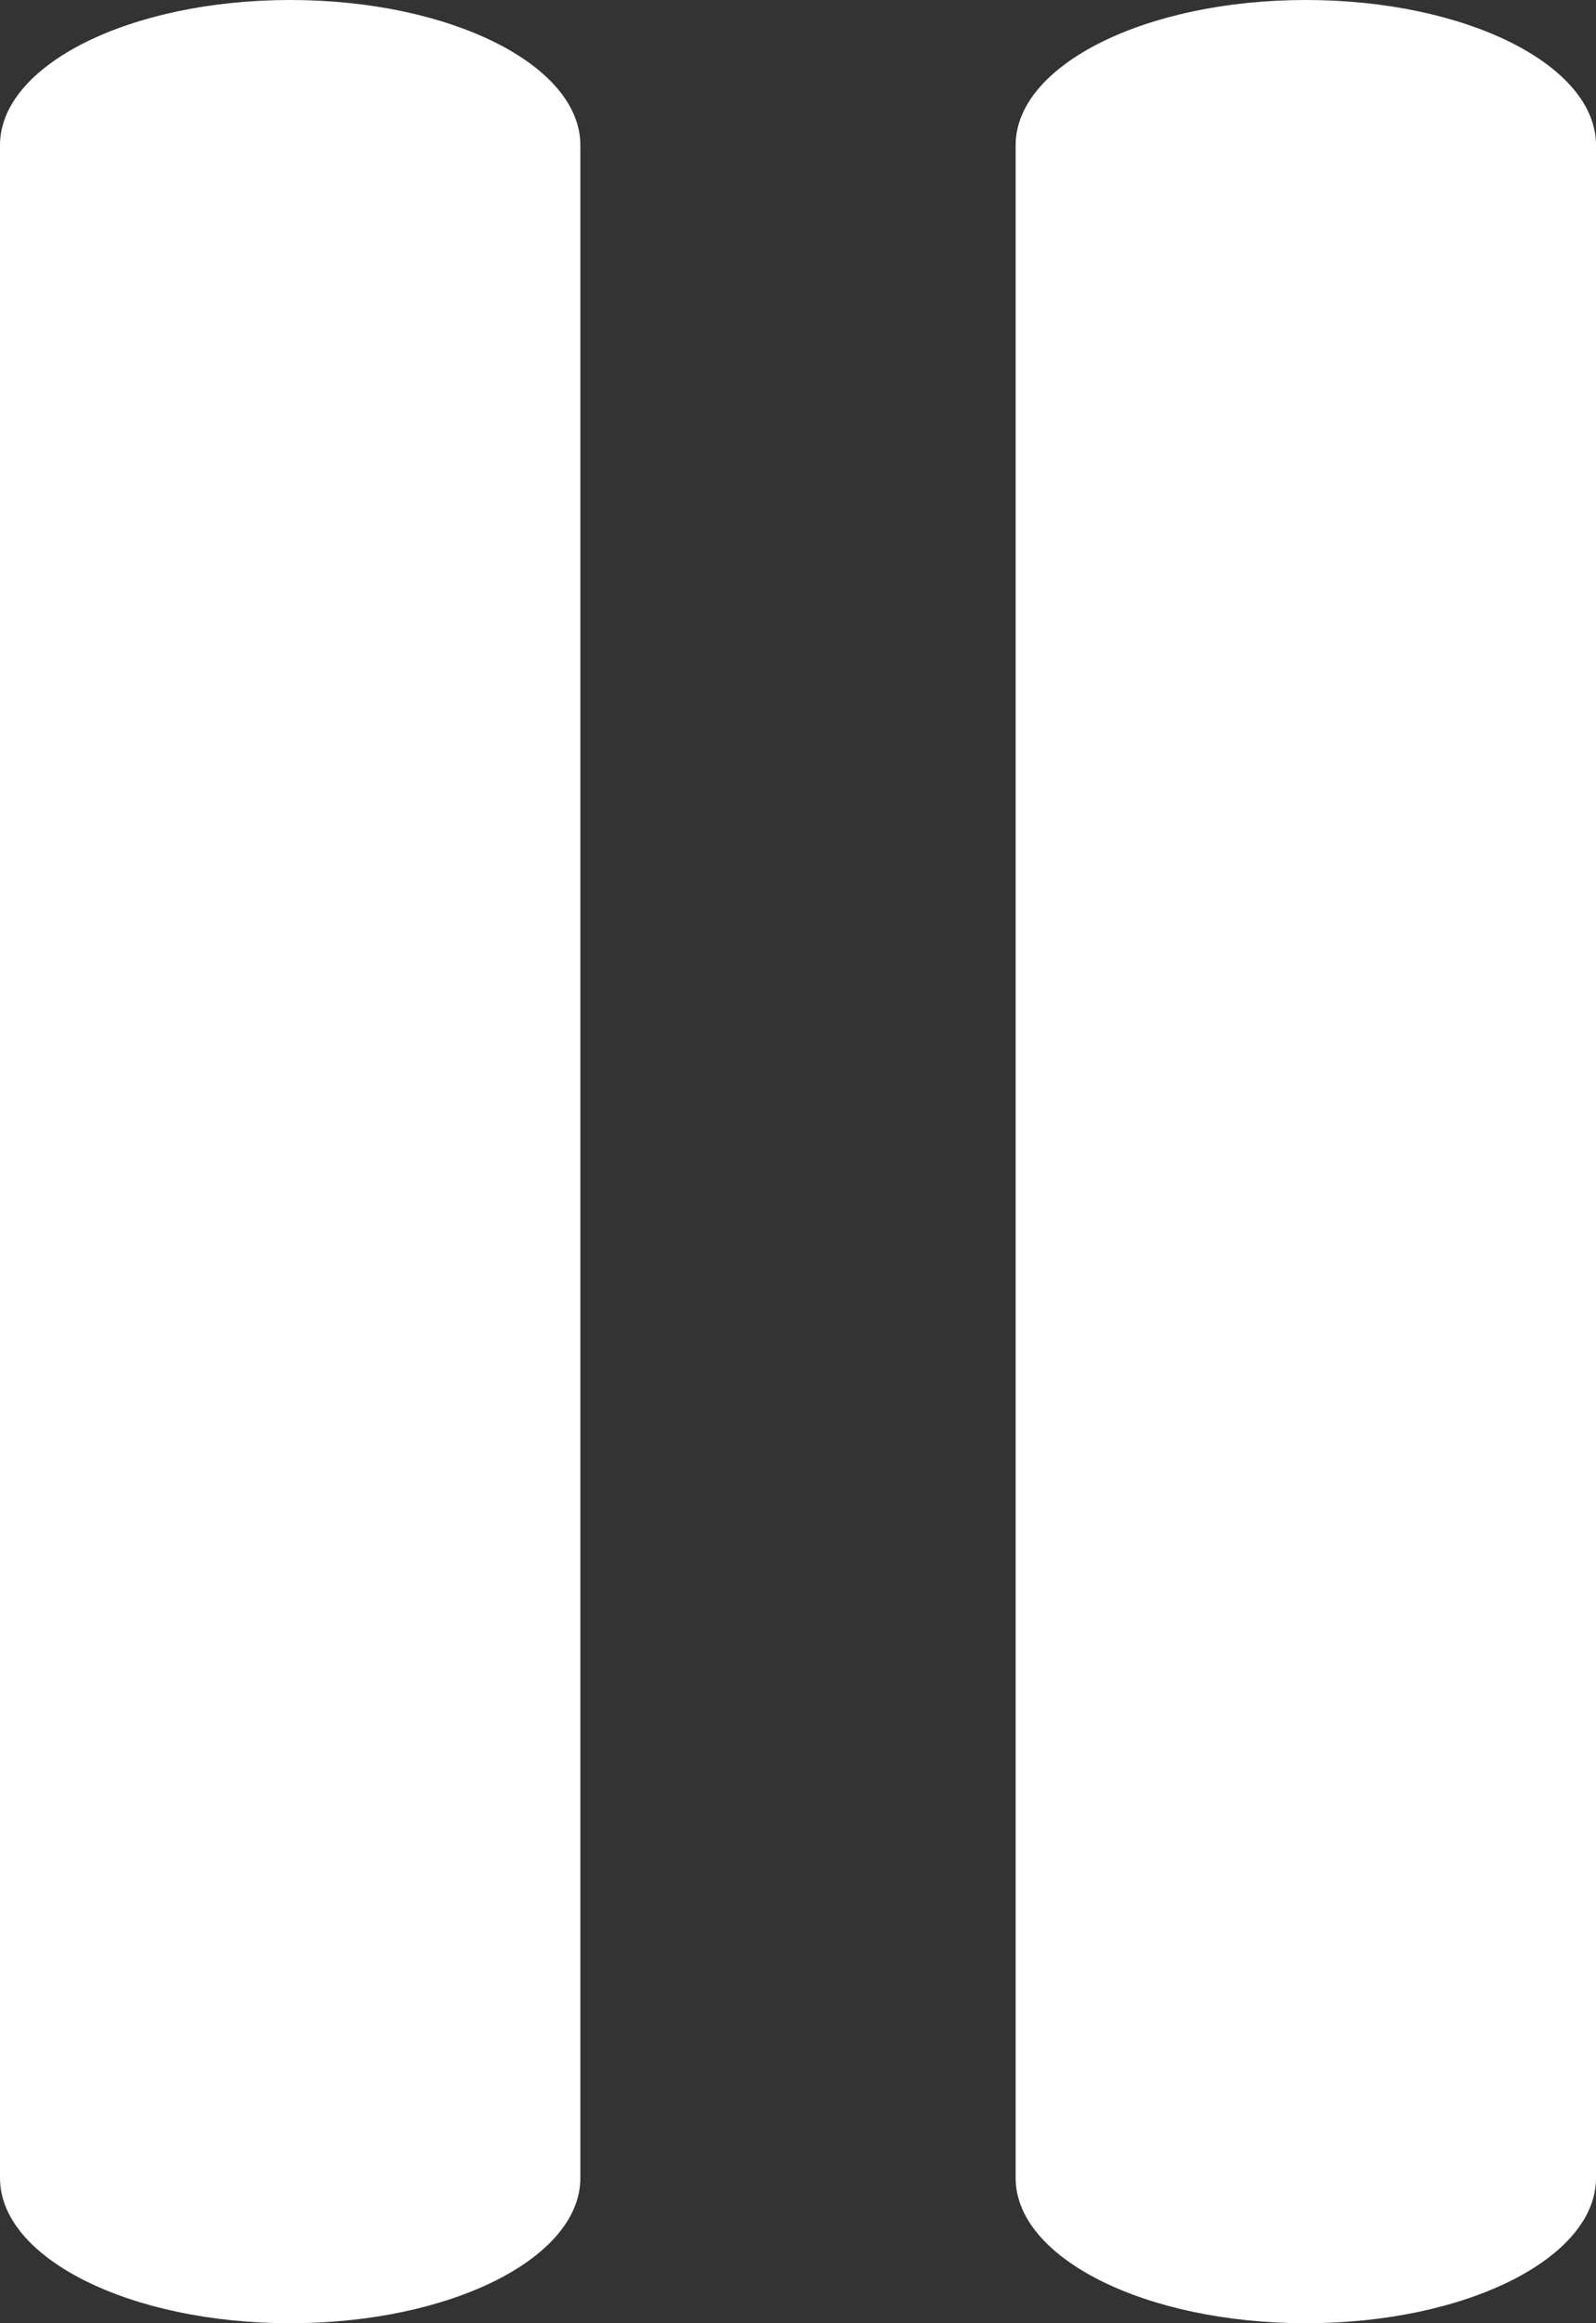
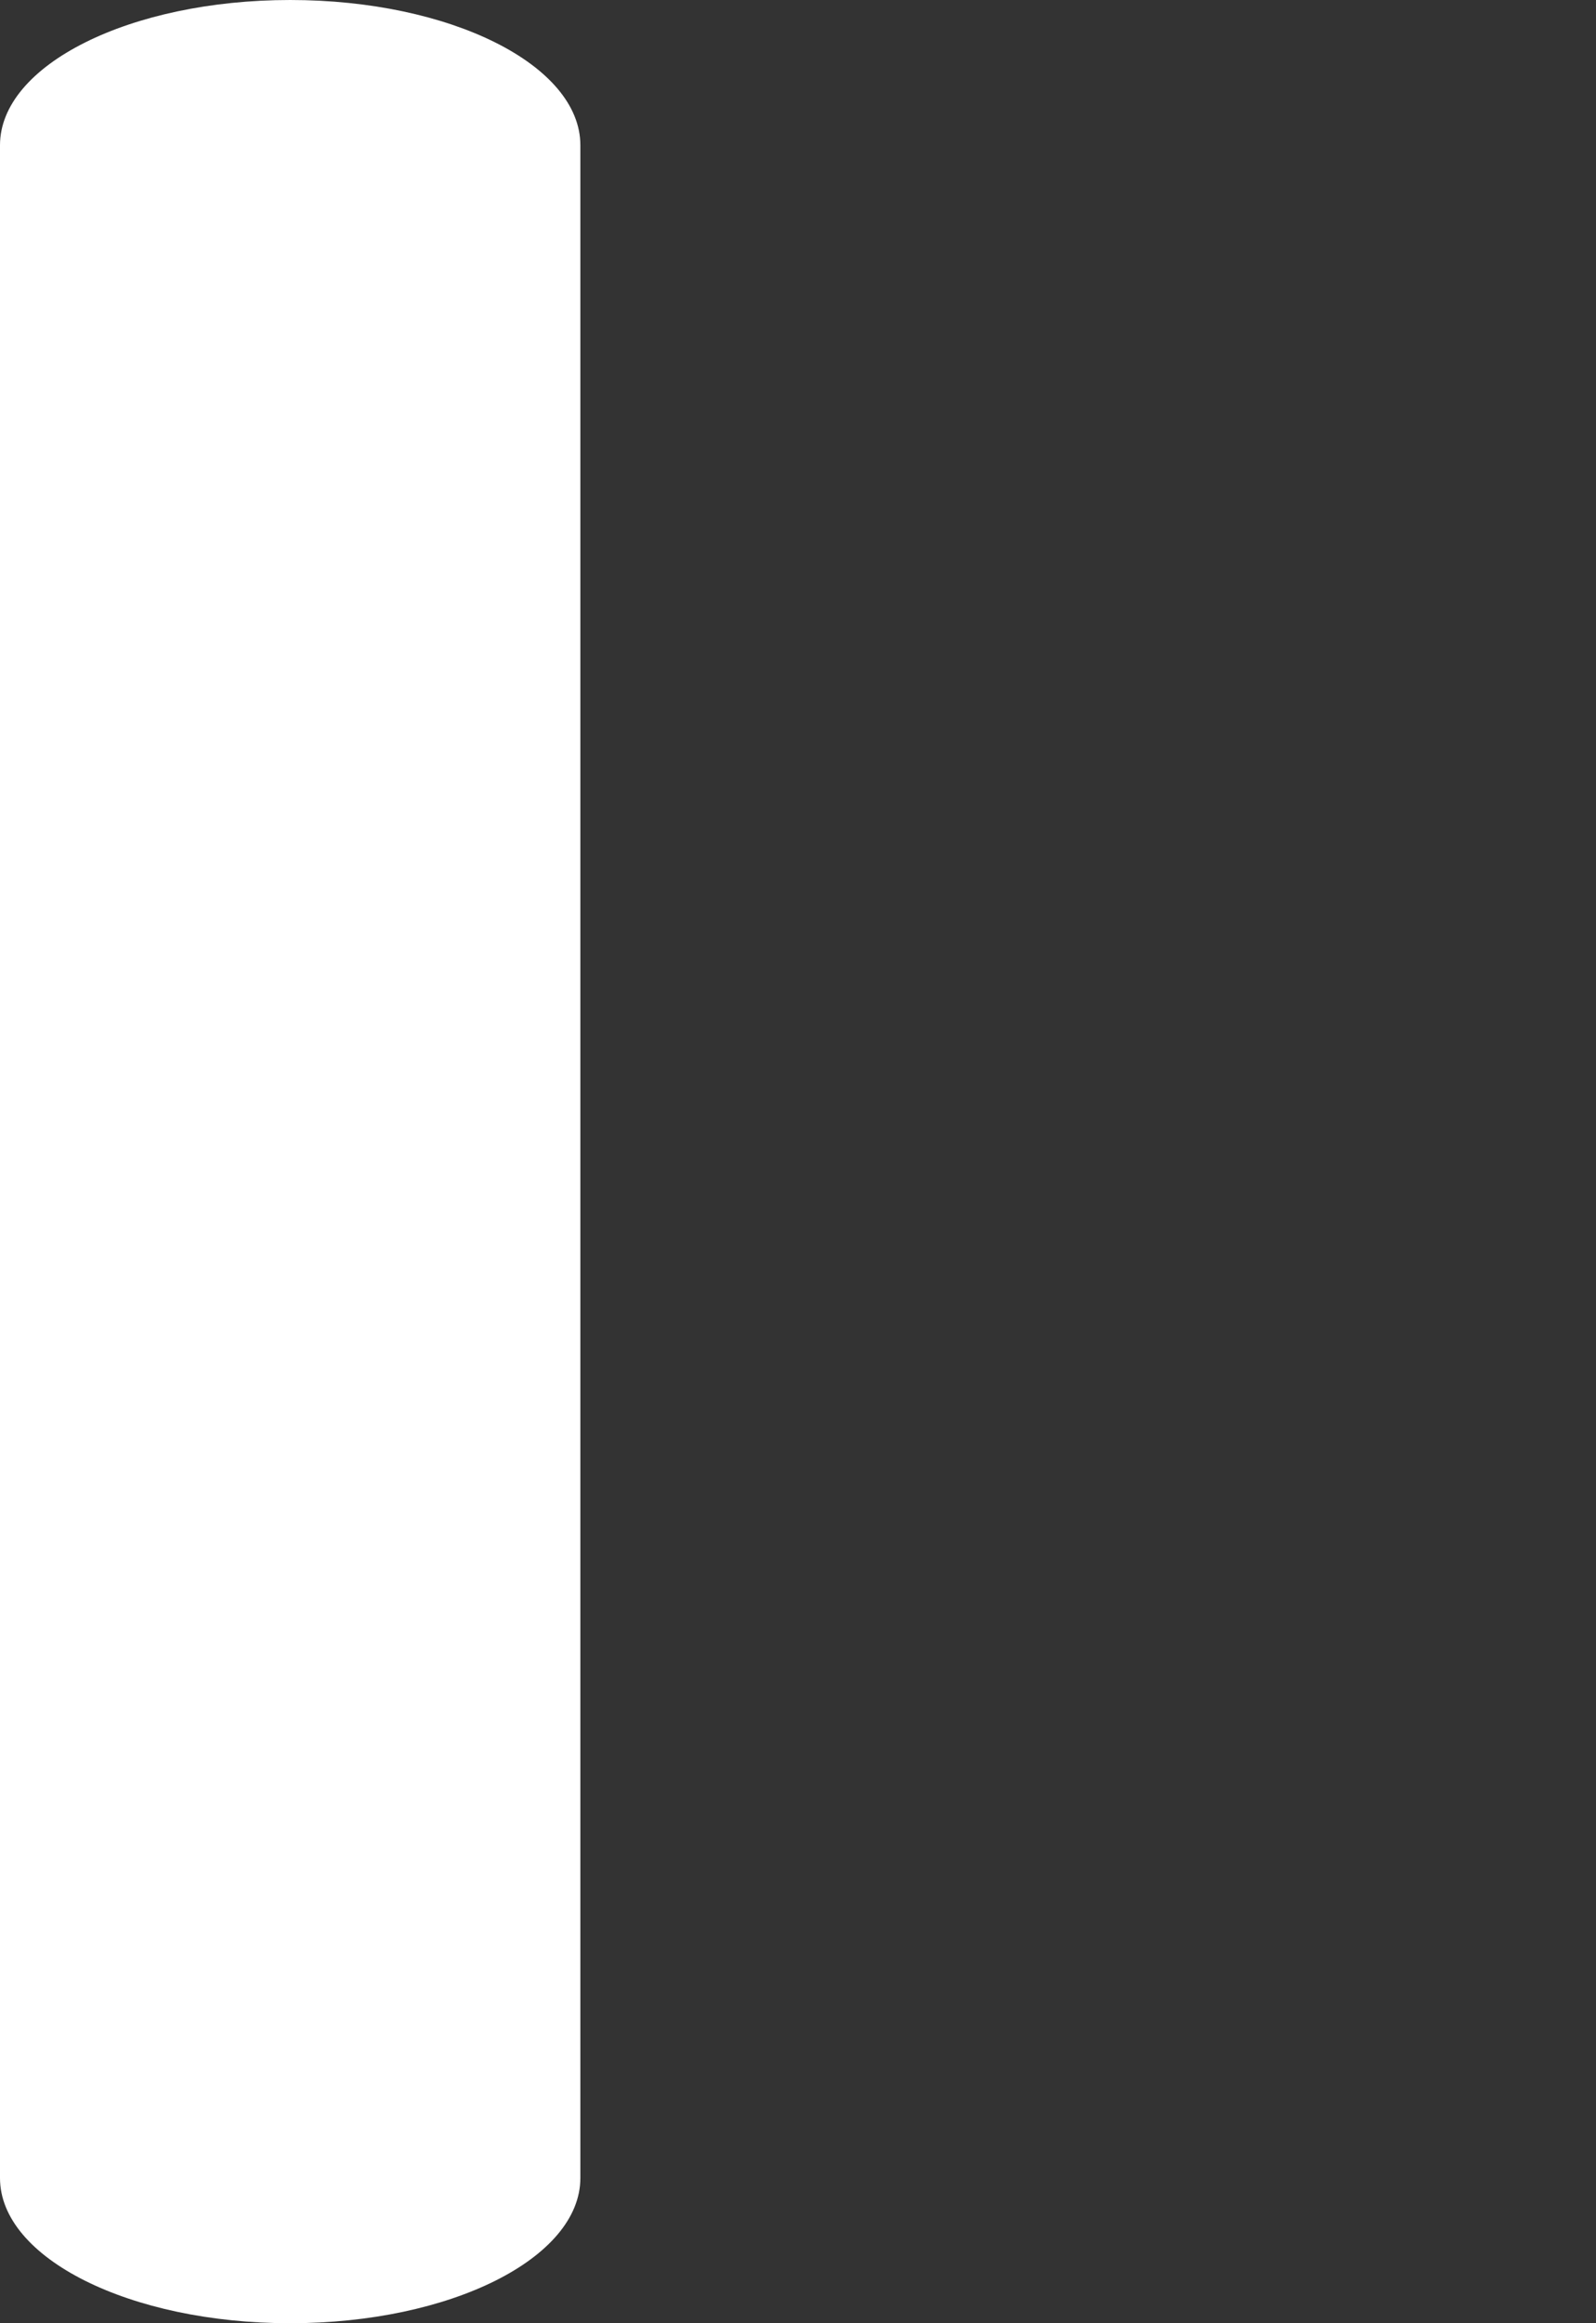
<svg xmlns="http://www.w3.org/2000/svg" width="11" height="16" viewBox="0 0 11 16" fill="none">
  <rect x="0" y="0" width="11" height="16" fill="#333333" stroke="none" />
  <path fill-rule="evenodd" clip-rule="evenodd" d="M4 15C4 15.552 3.105 16 2 16C0.895 16 -6.79812e-07 15.552 -6.55671e-07 15L-4.37114e-08 1C-1.95703e-08 0.448 0.895 -1.35705e-07 2 -8.74228e-08C3.105 -3.91405e-08 4 0.448 4 1L4 15Z" fill="white" />
-   <path fill-rule="evenodd" clip-rule="evenodd" d="M11 15C11 15.552 10.105 16 9 16C7.895 16 7 15.552 7 15L7 1C7 0.448 7.895 -1.35705e-07 9 -8.74228e-08C10.105 -3.91405e-08 11 0.448 11 1L11 15Z" fill="white" />
</svg>